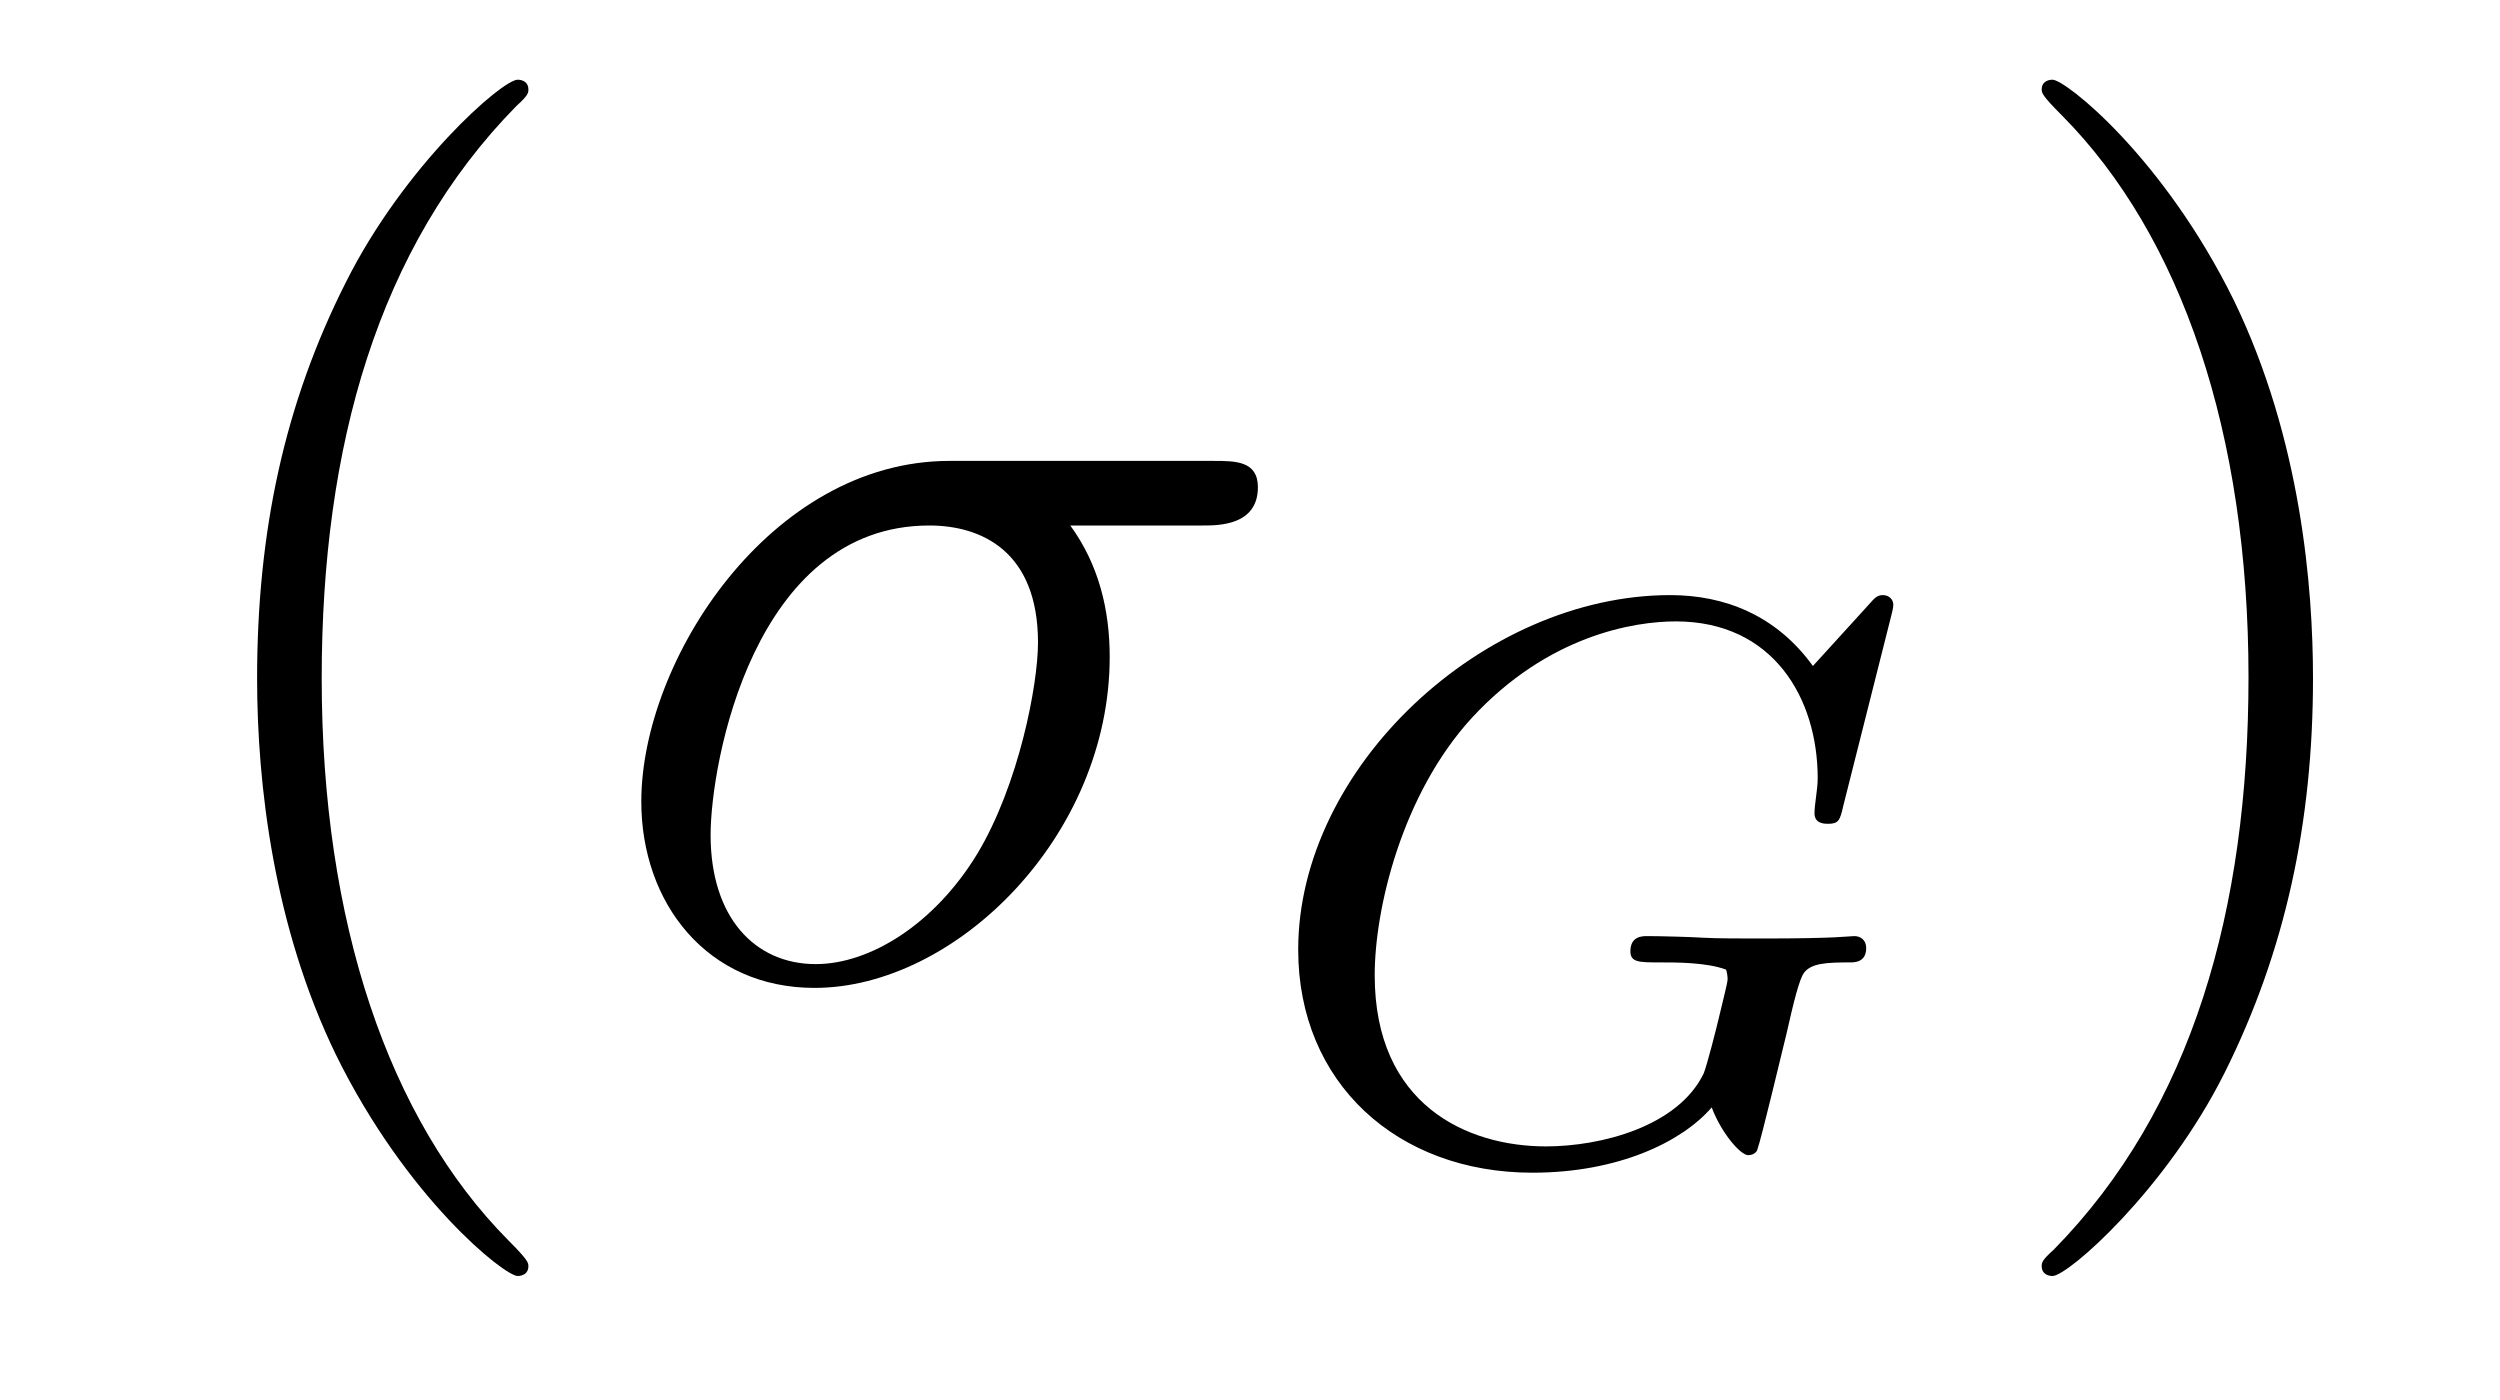
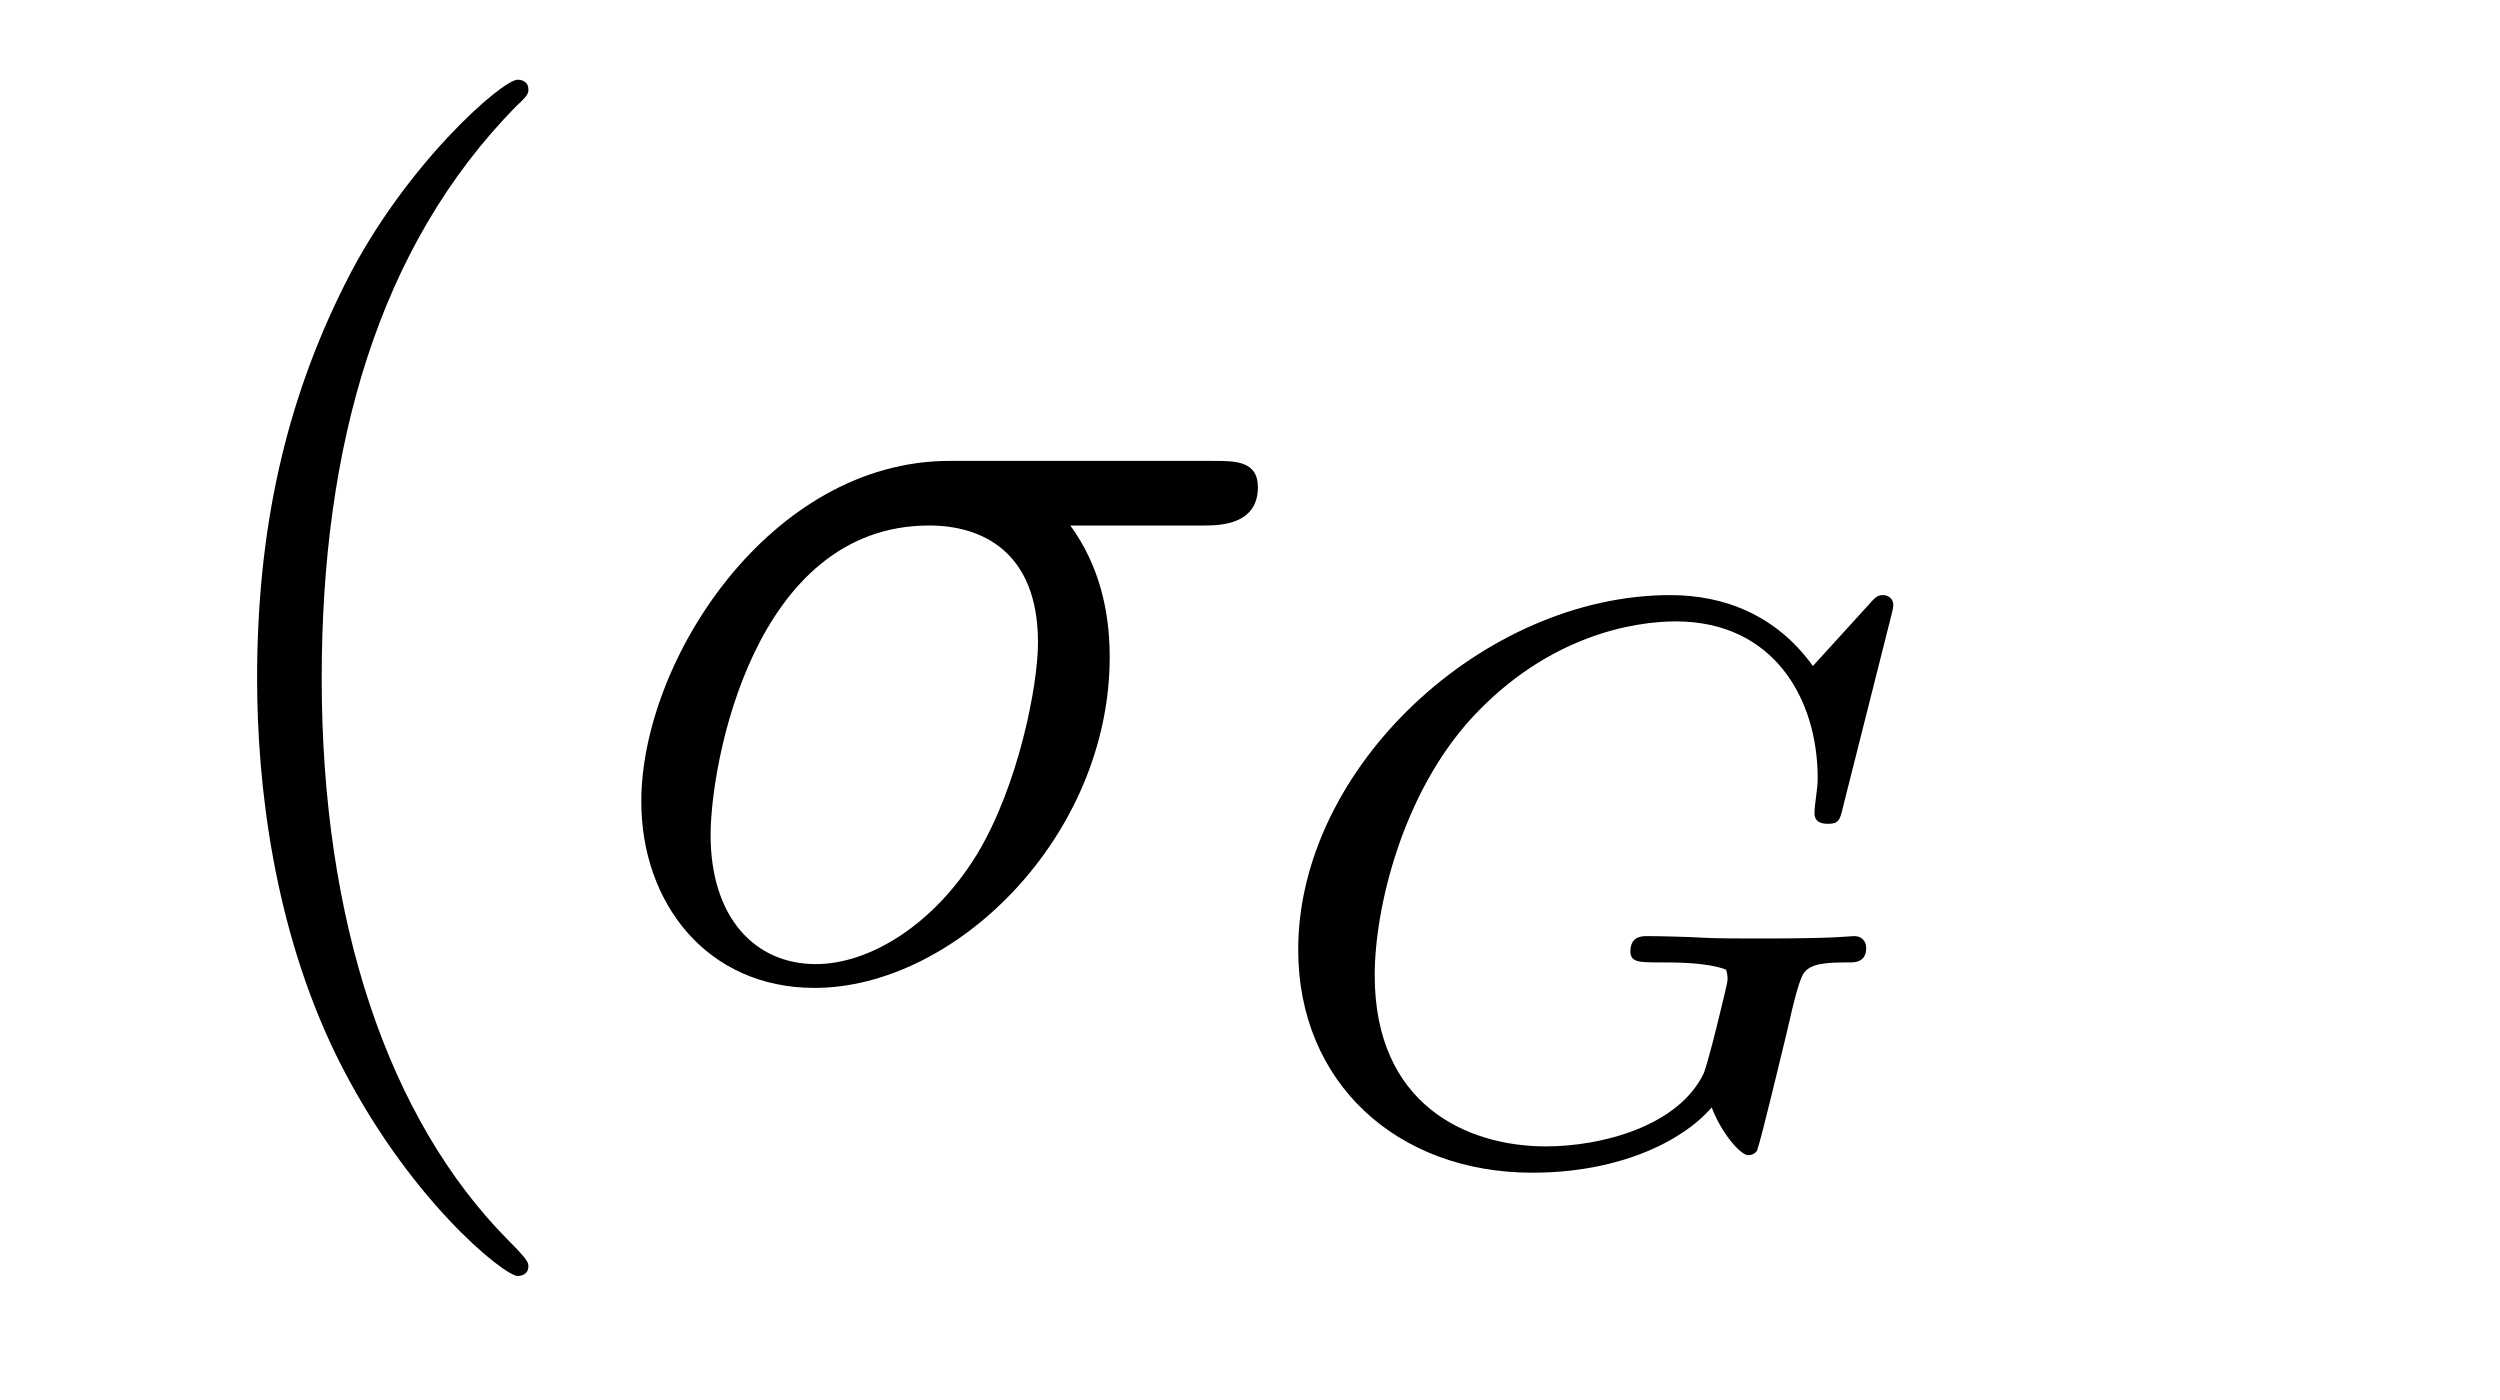
<svg xmlns="http://www.w3.org/2000/svg" version="1.1" width="25pt" height="14pt" viewBox="0 -14 25 14">
  <g id="page1">
    <g transform="matrix(1 0 0 -1 -127 650)">
      <path d="M132.284 651.336C132.284 651.372 132.284 651.396 132.081 651.599C130.886 652.806 130.217 654.778 130.217 657.216C130.217 659.534 130.778 661.53 132.164 662.94C132.284 663.048 132.284 663.072 132.284 663.108C132.284 663.179 132.224 663.203 132.177 663.203C132.021 663.203 131.041 662.343 130.456 661.172C129.846 659.964 129.571 658.686 129.571 657.216C129.571 656.152 129.738 654.73 130.36 653.451C131.065 652.017 132.045 651.24 132.177 651.24C132.224 651.24 132.284 651.264 132.284 651.336Z" />
      <path d="M139.029 658.745C139.185 658.745 139.579 658.745 139.579 659.128C139.579 659.391 139.352 659.391 139.137 659.391H136.496C134.703 659.391 133.413 657.395 133.413 655.985C133.413 654.969 134.07 654.121 135.145 654.121C136.556 654.121 138.097 655.638 138.097 657.431C138.097 657.897 137.99 658.351 137.703 658.745H139.029ZM135.158 654.359C134.548 654.359 134.106 654.826 134.106 655.65C134.106 656.367 134.536 658.745 136.293 658.745C136.807 658.745 137.38 658.494 137.38 657.574C137.38 657.156 137.189 656.152 136.771 655.459C136.341 654.754 135.696 654.359 135.158 654.359Z" />
      <path d="M145.91 657.833C145.917 657.865 145.933 657.913 145.933 657.953C145.933 658.009 145.886 658.049 145.83 658.049C145.774 658.049 145.75 658.025 145.687 657.953L145.129 657.34C144.762 657.849 144.244 658.049 143.703 658.049C141.838 658.049 139.982 656.328 139.982 654.503C139.982 653.173 140.97 652.273 142.324 652.273C143.185 652.273 143.822 652.583 144.117 652.926C144.213 652.671 144.404 652.448 144.483 652.448C144.515 652.448 144.555 652.464 144.571 652.496C144.619 652.631 144.81 653.444 144.866 653.667C144.938 653.986 144.993 654.209 145.041 654.273C145.113 654.368 145.264 654.376 145.503 654.376C145.543 654.376 145.662 654.376 145.662 654.519C145.662 654.599 145.607 654.639 145.543 654.639C145.487 654.639 145.392 654.615 144.619 654.615C144.42 654.615 144.149 654.615 144.029 654.623C143.91 654.631 143.591 654.639 143.472 654.639C143.424 654.639 143.304 654.639 143.304 654.487C143.304 654.376 143.392 654.376 143.599 654.376C143.767 654.376 144.069 654.376 144.26 654.304C144.268 654.288 144.276 654.241 144.276 654.209C144.276 654.169 144.228 653.993 144.205 653.89C144.157 653.683 144.069 653.348 144.038 653.268C143.783 652.735 143.01 652.536 142.46 652.536C141.671 652.536 140.747 652.95 140.747 654.248C140.747 654.91 141.018 656.057 141.719 656.822C142.484 657.65 143.344 657.786 143.758 657.786C144.73 657.786 145.177 657.021 145.177 656.216C145.177 656.105 145.145 655.961 145.145 655.866C145.145 655.762 145.248 655.762 145.28 655.762C145.384 655.762 145.4 655.794 145.432 655.938L145.91 657.833Z" />
-       <path d="M150.13 657.216C150.13 658.124 150.011 659.606 149.341 660.992C148.636 662.426 147.656 663.203 147.525 663.203C147.477 663.203 147.417 663.179 147.417 663.108C147.417 663.072 147.417 663.048 147.62 662.845C148.816 661.638 149.485 659.666 149.485 657.228C149.485 654.909 148.923 652.913 147.537 651.503C147.417 651.396 147.417 651.372 147.417 651.336C147.417 651.264 147.477 651.24 147.525 651.24C147.68 651.24 148.66 652.101 149.246 653.272C149.855 654.491 150.13 655.782 150.13 657.216Z" />
    </g>
  </g>
</svg>